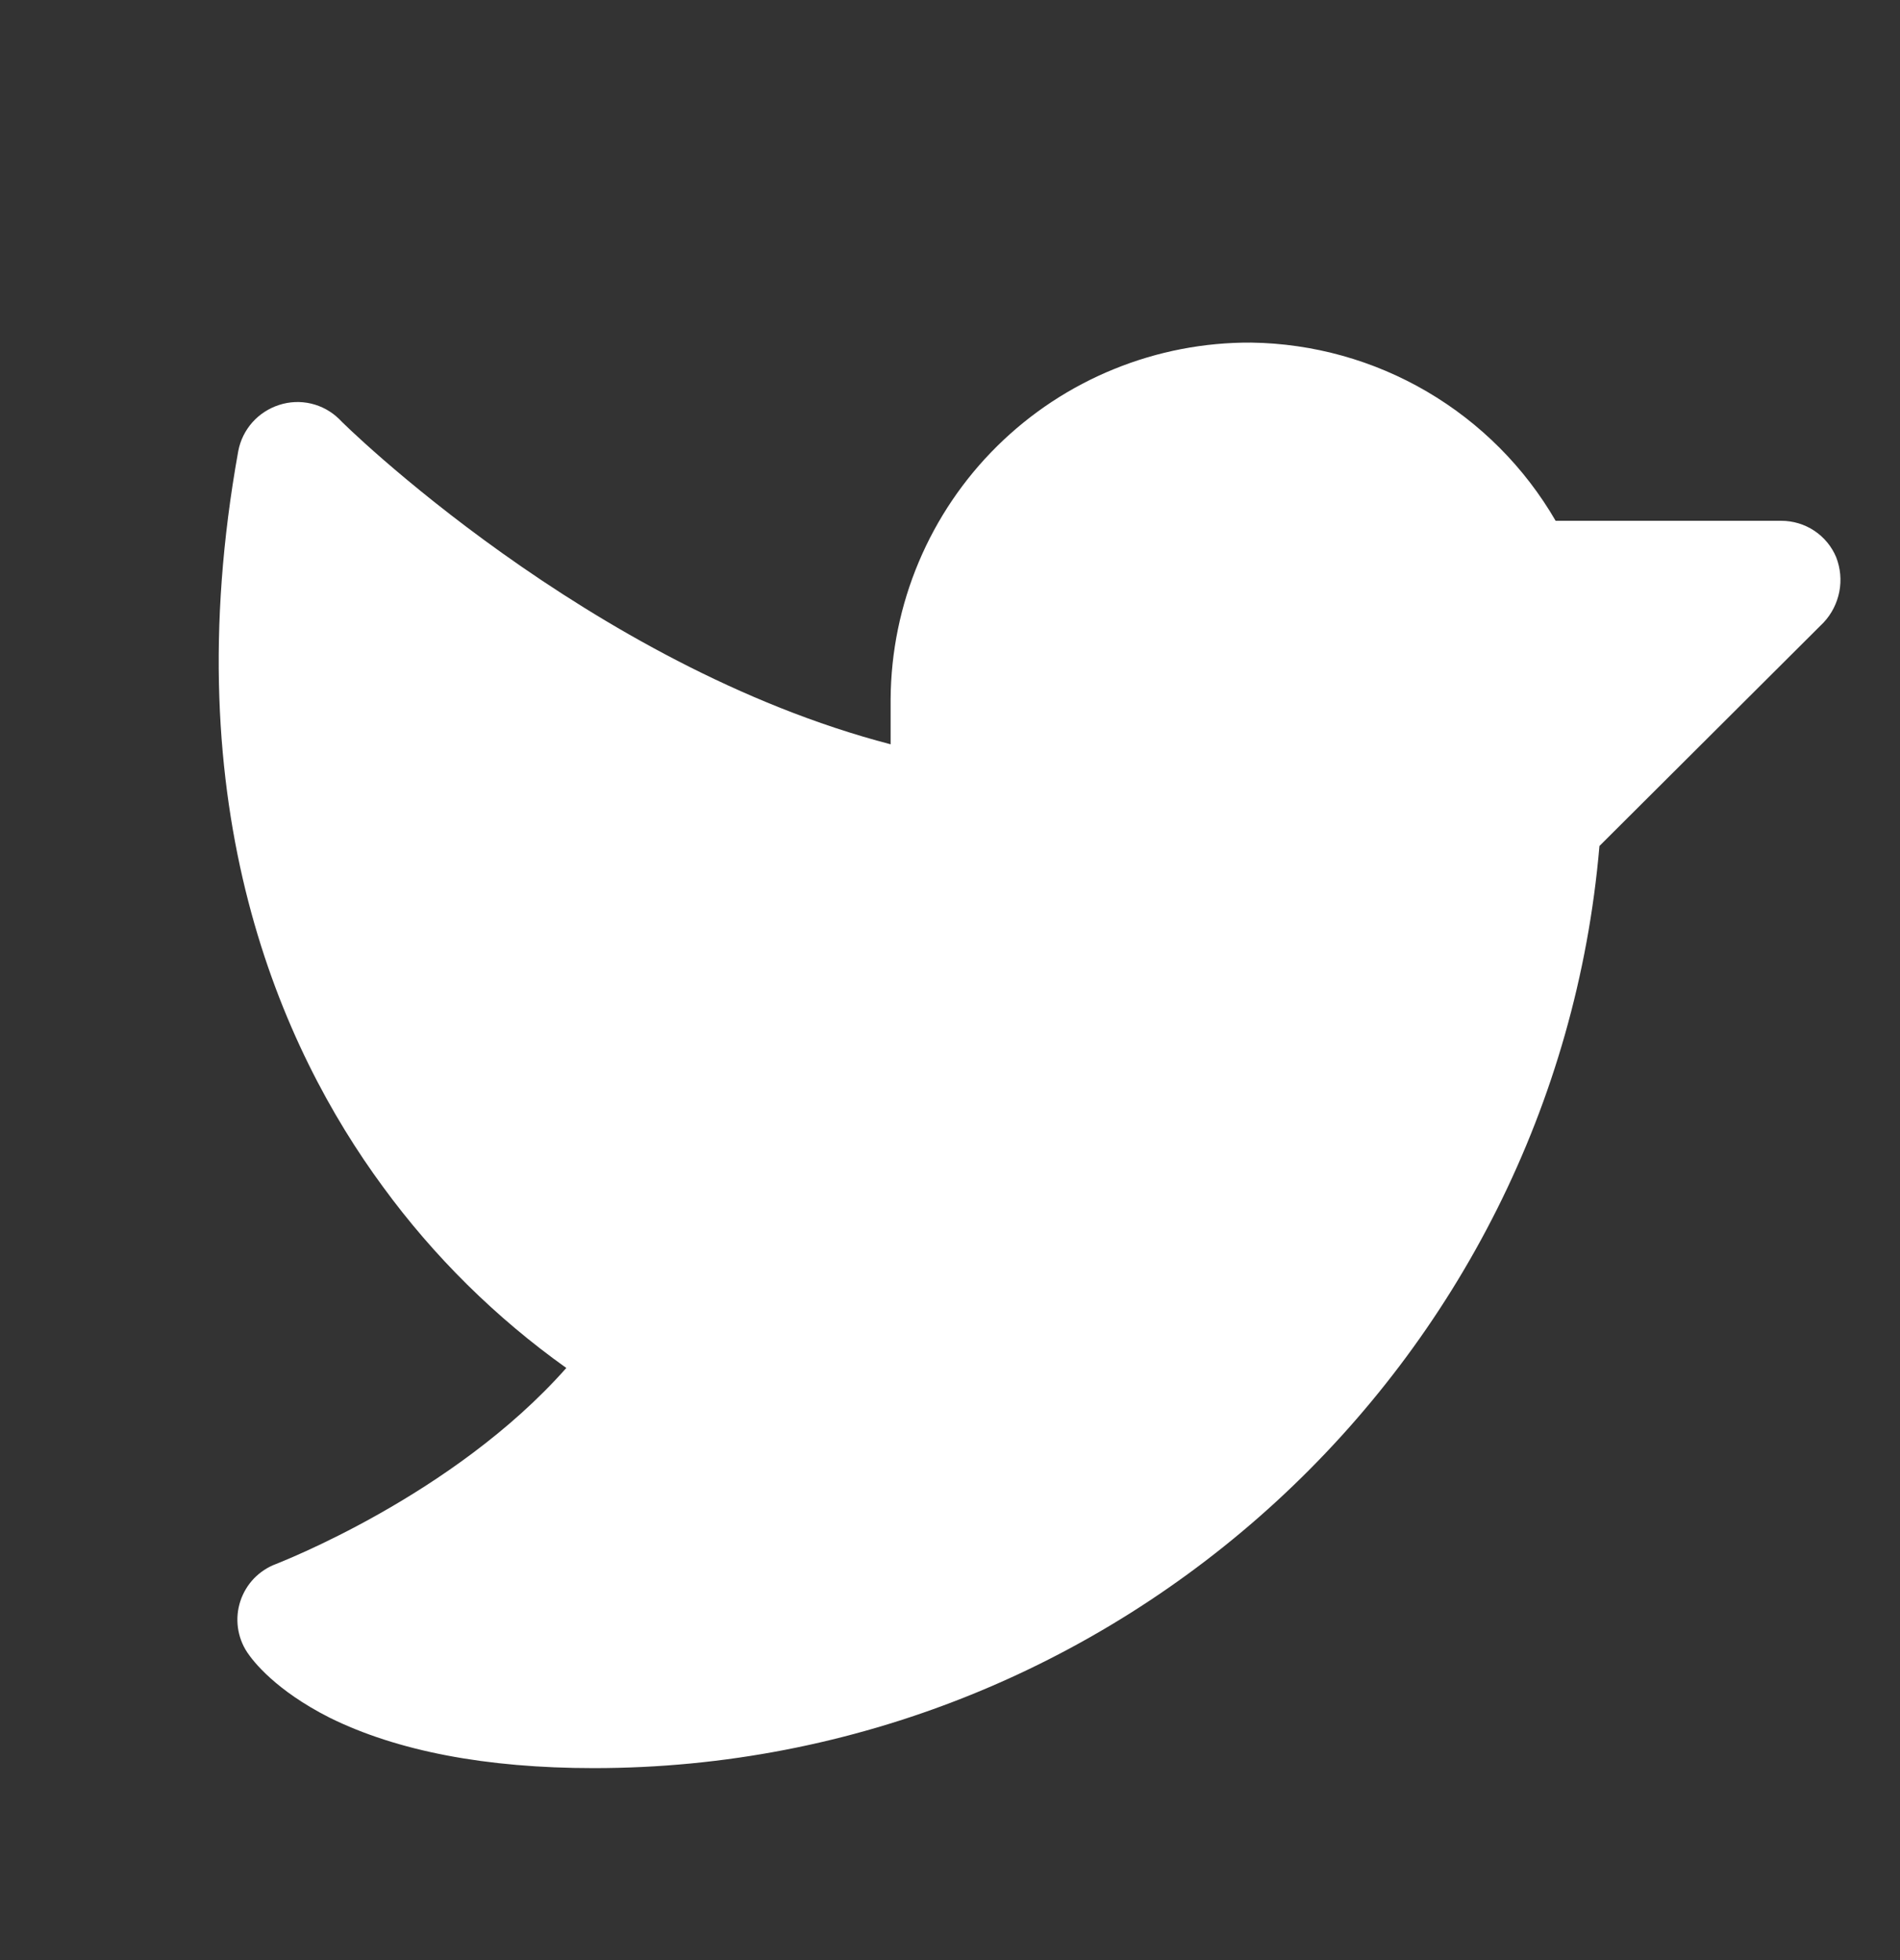
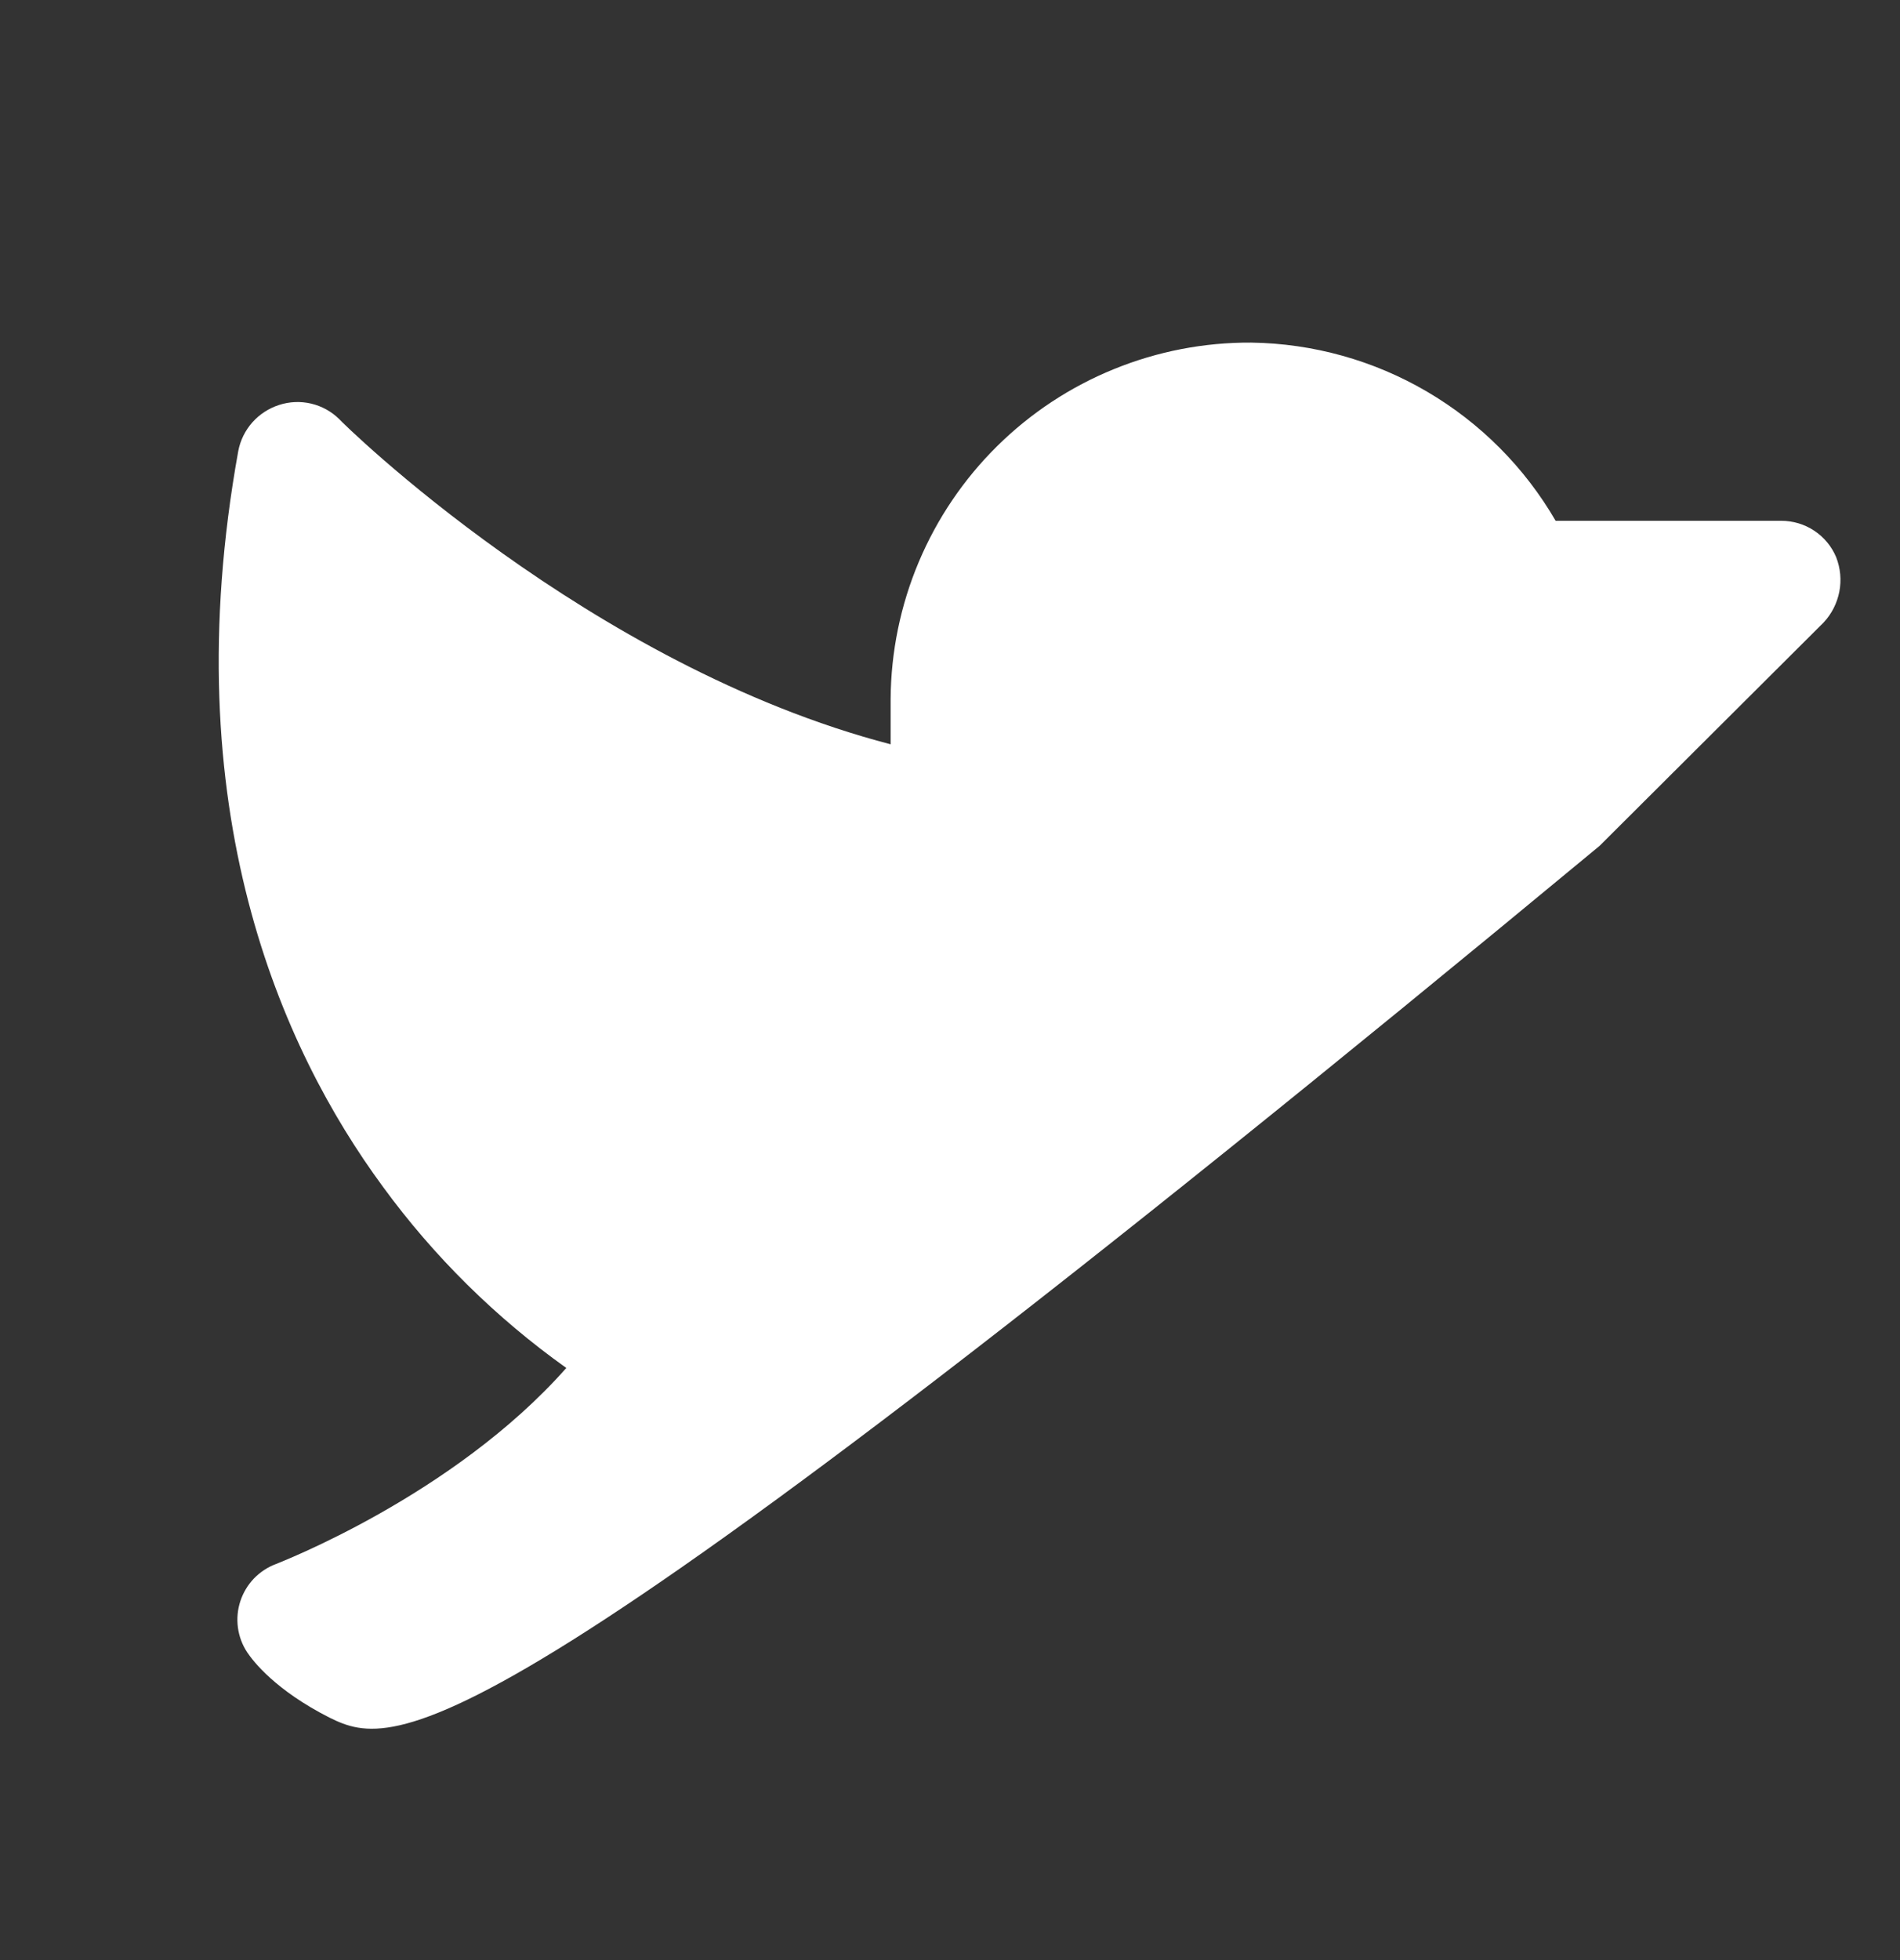
<svg xmlns="http://www.w3.org/2000/svg" width="32" height="33" viewBox="0 0 32 33" fill="none">
  <rect x="0" y="0" width="32" height="33" fill="#333333" stroke="none" />
-   <path d="M30.713 10.481L26.938 14.243C26.188 22.981 18.813 29.768 10 29.768C8.188 29.768 6.688 29.481 5.55 28.918C4.638 28.456 4.263 27.968 4.163 27.818C4.08 27.693 4.027 27.55 4.007 27.401C3.987 27.252 4.001 27.1 4.048 26.957C4.095 26.814 4.173 26.684 4.277 26.575C4.382 26.467 4.509 26.383 4.65 26.331C4.675 26.318 7.625 25.193 9.538 23.031C8.352 22.186 7.309 21.157 6.45 19.981C4.738 17.656 2.925 13.618 4.013 7.593C4.047 7.414 4.129 7.248 4.25 7.111C4.371 6.975 4.527 6.874 4.7 6.818C4.875 6.761 5.061 6.753 5.24 6.795C5.418 6.837 5.582 6.927 5.713 7.056C5.75 7.106 9.913 11.206 15 12.531V11.768C15.005 10.976 15.166 10.191 15.474 9.461C15.782 8.73 16.231 8.067 16.795 7.51C17.359 6.953 18.028 6.512 18.762 6.214C19.496 5.915 20.282 5.763 21.075 5.768C22.116 5.783 23.135 6.067 24.033 6.593C24.931 7.119 25.678 7.868 26.2 8.768H30C30.198 8.768 30.391 8.826 30.556 8.935C30.72 9.044 30.849 9.199 30.925 9.381C30.997 9.566 31.016 9.767 30.978 9.962C30.94 10.156 30.849 10.336 30.713 10.481Z" fill="white" />
+   <path d="M30.713 10.481L26.938 14.243C8.188 29.768 6.688 29.481 5.55 28.918C4.638 28.456 4.263 27.968 4.163 27.818C4.08 27.693 4.027 27.55 4.007 27.401C3.987 27.252 4.001 27.1 4.048 26.957C4.095 26.814 4.173 26.684 4.277 26.575C4.382 26.467 4.509 26.383 4.65 26.331C4.675 26.318 7.625 25.193 9.538 23.031C8.352 22.186 7.309 21.157 6.45 19.981C4.738 17.656 2.925 13.618 4.013 7.593C4.047 7.414 4.129 7.248 4.25 7.111C4.371 6.975 4.527 6.874 4.7 6.818C4.875 6.761 5.061 6.753 5.24 6.795C5.418 6.837 5.582 6.927 5.713 7.056C5.75 7.106 9.913 11.206 15 12.531V11.768C15.005 10.976 15.166 10.191 15.474 9.461C15.782 8.73 16.231 8.067 16.795 7.51C17.359 6.953 18.028 6.512 18.762 6.214C19.496 5.915 20.282 5.763 21.075 5.768C22.116 5.783 23.135 6.067 24.033 6.593C24.931 7.119 25.678 7.868 26.2 8.768H30C30.198 8.768 30.391 8.826 30.556 8.935C30.72 9.044 30.849 9.199 30.925 9.381C30.997 9.566 31.016 9.767 30.978 9.962C30.94 10.156 30.849 10.336 30.713 10.481Z" fill="white" />
</svg>